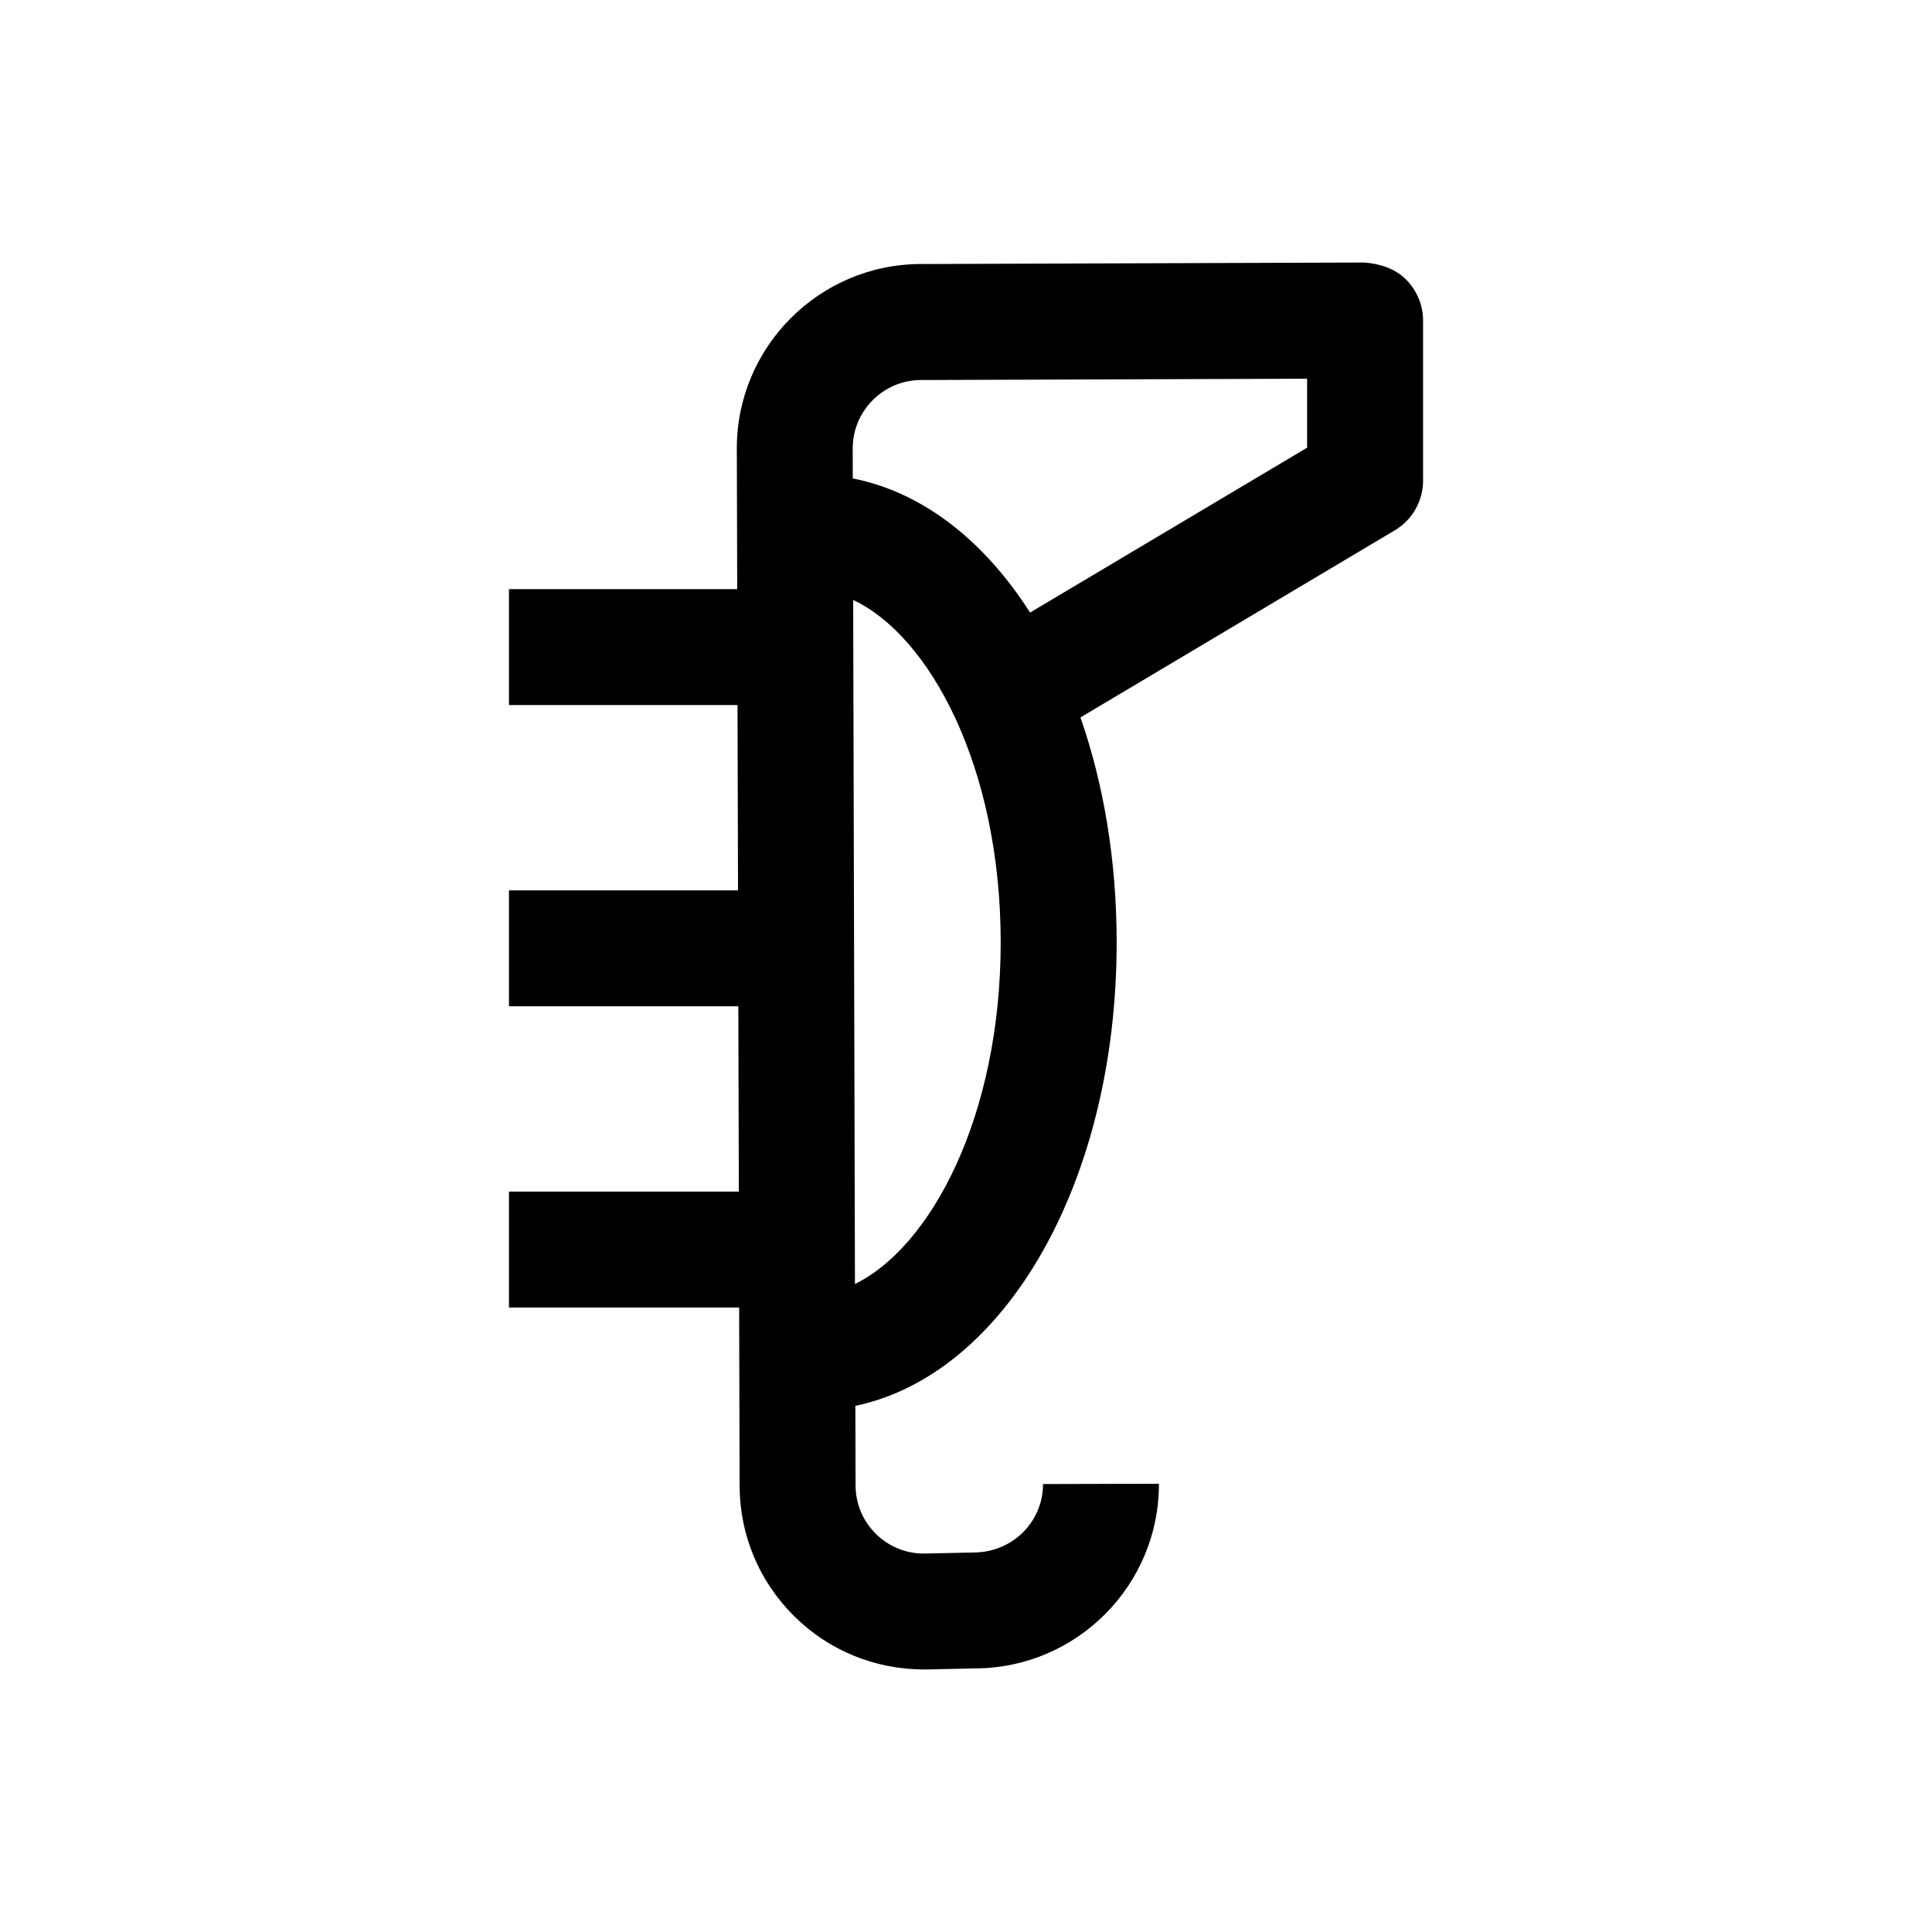
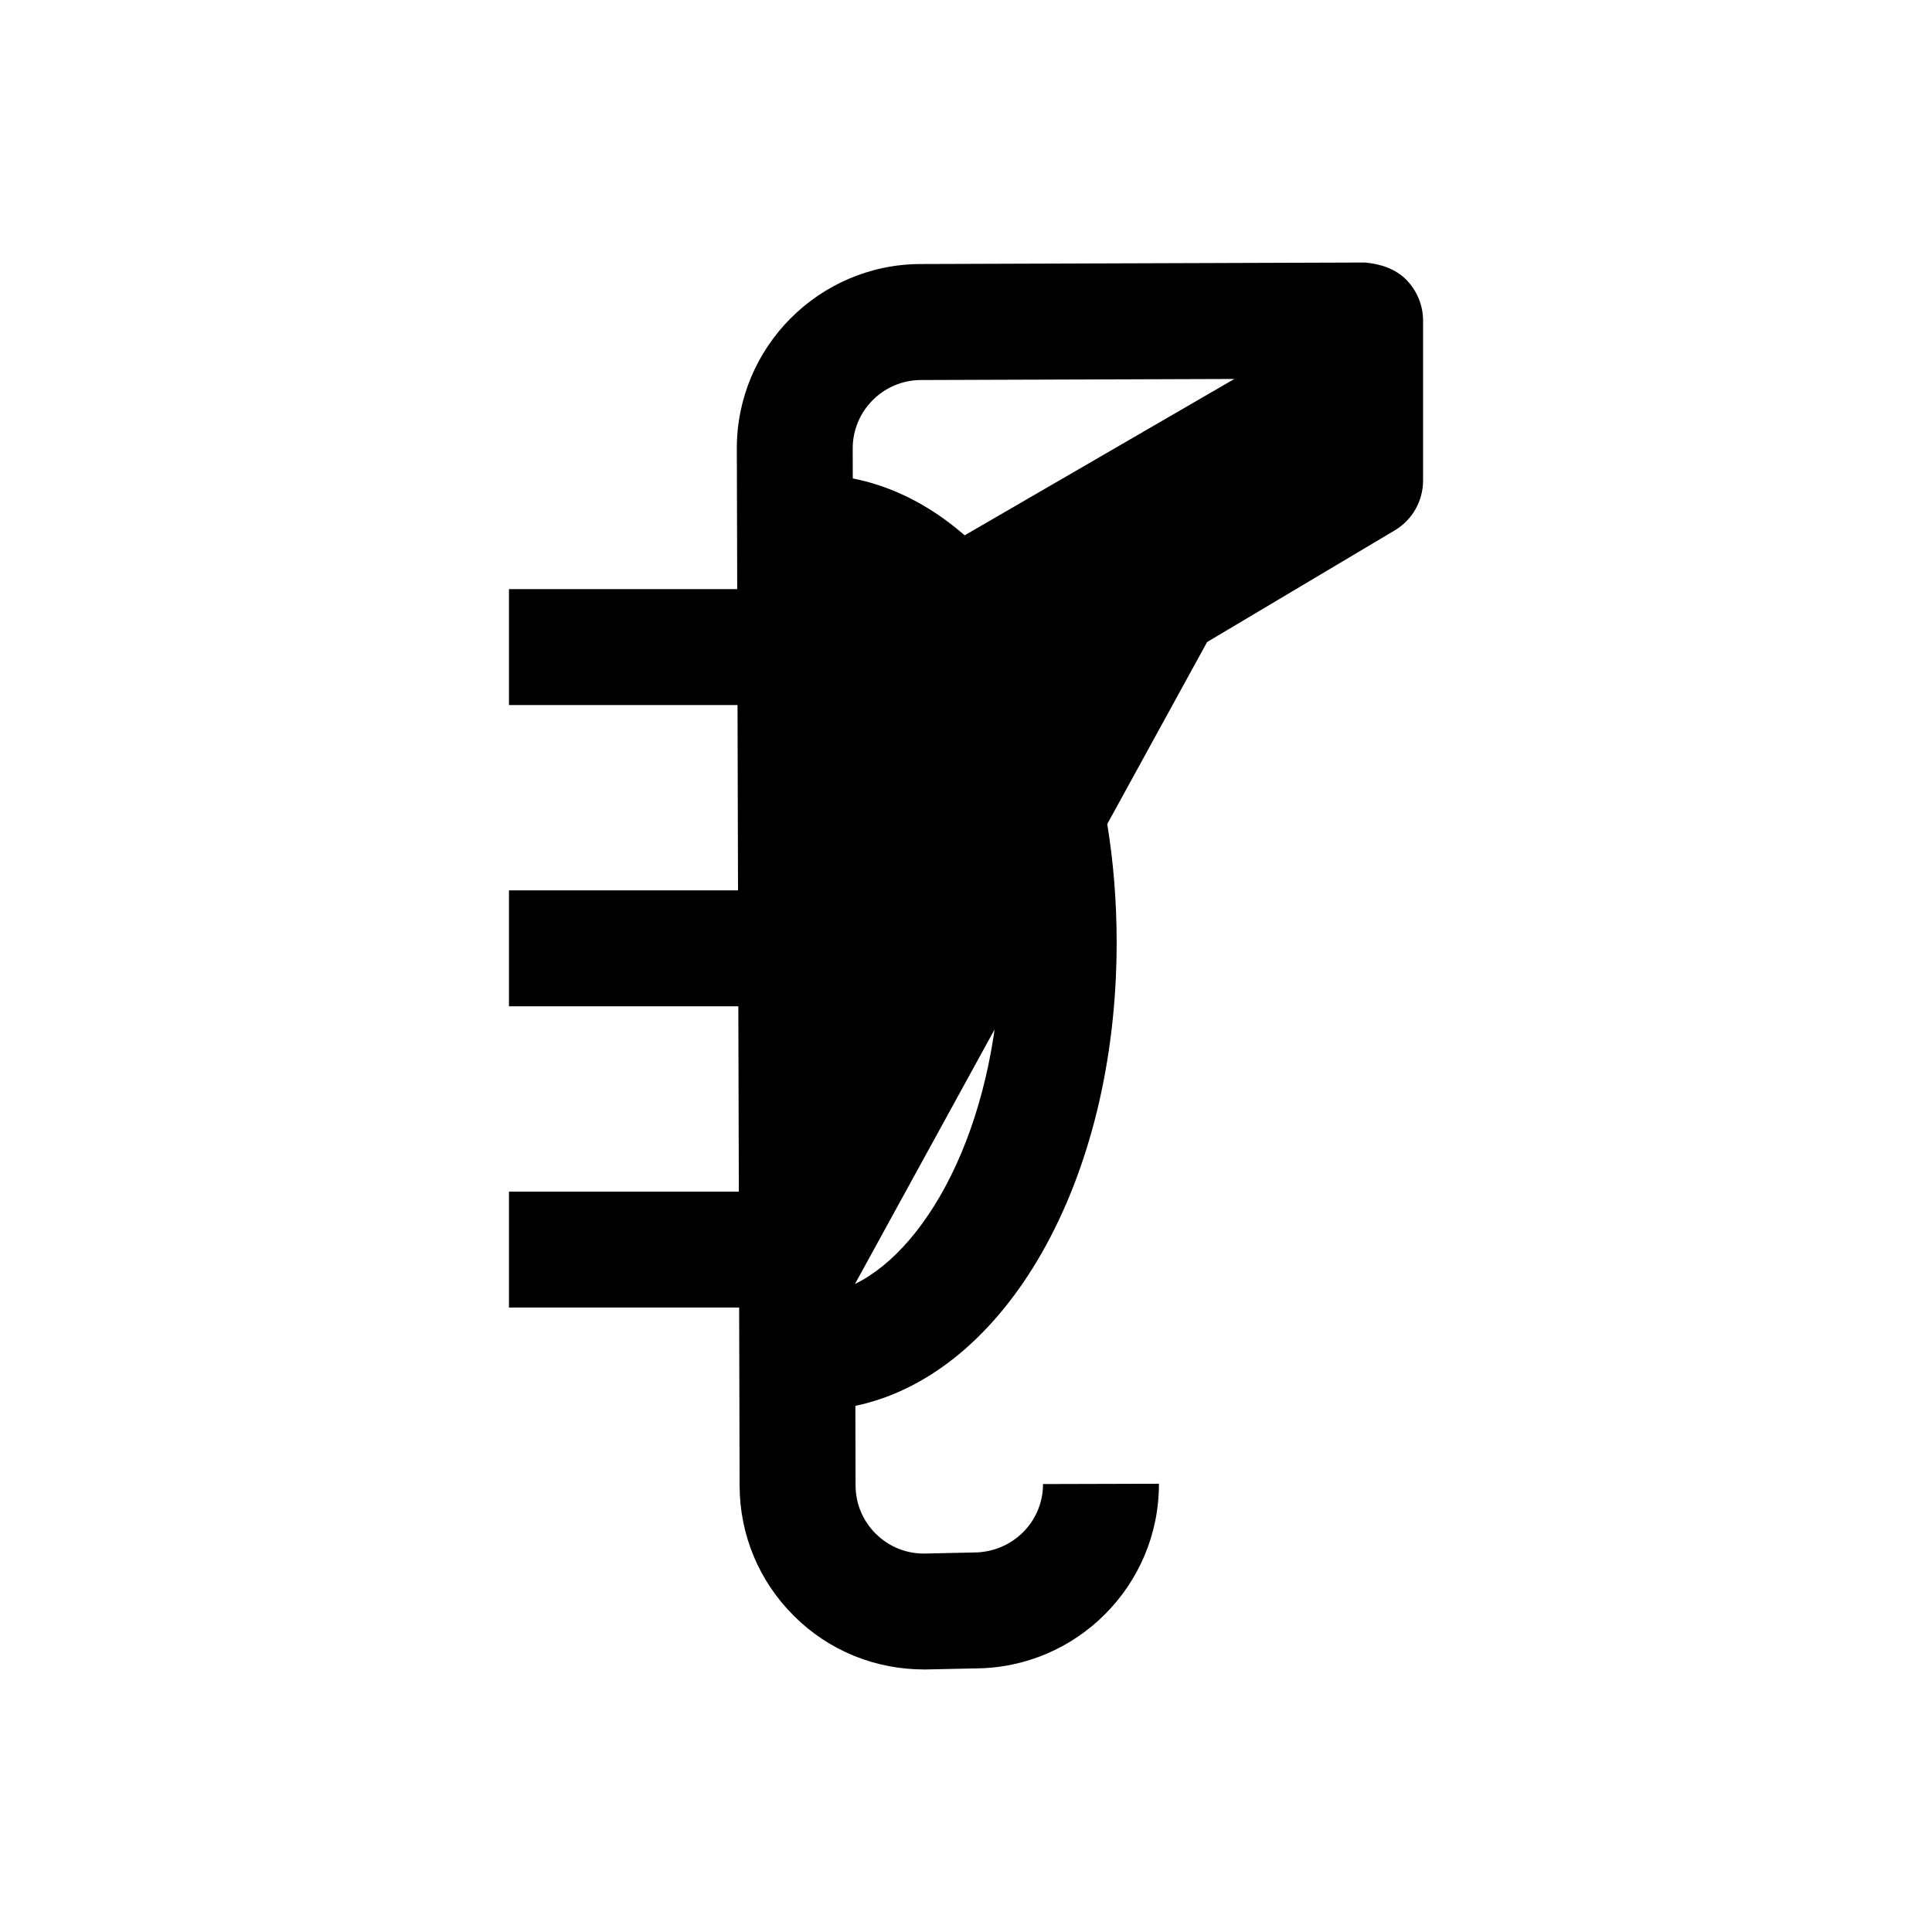
<svg xmlns="http://www.w3.org/2000/svg" version="1.1" id="Layer_1" x="0px" y="0px" width="50px" height="50px" viewBox="0 0 50 50" enable-background="new 0 0 50 50" xml:space="preserve">
-   <path d="M36.387,7.232c-0.282-0.281-0.668-0.403-1.064-0.438L23.824,6.833c-2.629,0.008-4.762,2.154-4.755,4.782l0.01,3.631h-5.907  v3h5.915l0.013,4.796h-5.928v3h5.936l0.013,4.796h-5.949v3h5.957l0.012,4.612c0.003,1.274,0.502,2.471,1.406,3.37  c0.899,0.895,2.091,1.386,3.385,1.386c0.006,0,0.012,0,0.018,0l1.287-0.028c2.629-0.008,4.762-2.152,4.756-4.779l-3,0.008  c0.002,0.974-0.789,1.769-1.792,1.771l-1.287,0.028c-0.002,0-0.004,0-0.006,0c-0.469,0-0.911-0.183-1.245-0.515  c-0.335-0.332-0.52-0.776-0.521-1.25l-0.005-2.058c3.868-0.81,6.762-5.78,6.762-11.994c0-2.124-0.337-4.104-0.937-5.822l8.135-4.842  c0.455-0.271,0.732-0.76,0.732-1.289V8.293C36.828,7.896,36.668,7.514,36.387,7.232z M22.126,33.23L22.08,15.527  c1.968,0.922,3.818,4.301,3.818,8.864C25.896,28.917,24.077,32.277,22.126,33.23z M33.828,11.586l-7.17,4.267  c-1.192-1.867-2.786-3.117-4.588-3.471l-0.002-0.773c-0.002-0.975,0.789-1.771,1.765-1.774l9.995-0.034V11.586L33.828,11.586z" />
+   <path d="M36.387,7.232c-0.282-0.281-0.668-0.403-1.064-0.438L23.824,6.833c-2.629,0.008-4.762,2.154-4.755,4.782l0.01,3.631h-5.907  v3h5.915l0.013,4.796h-5.928v3h5.936l0.013,4.796h-5.949v3h5.957l0.012,4.612c0.003,1.274,0.502,2.471,1.406,3.37  c0.899,0.895,2.091,1.386,3.385,1.386c0.006,0,0.012,0,0.018,0l1.287-0.028c2.629-0.008,4.762-2.152,4.756-4.779l-3,0.008  c0.002,0.974-0.789,1.769-1.792,1.771l-1.287,0.028c-0.002,0-0.004,0-0.006,0c-0.469,0-0.911-0.183-1.245-0.515  c-0.335-0.332-0.52-0.776-0.521-1.25l-0.005-2.058c3.868-0.81,6.762-5.78,6.762-11.994c0-2.124-0.337-4.104-0.937-5.822l8.135-4.842  c0.455-0.271,0.732-0.76,0.732-1.289V8.293C36.828,7.896,36.668,7.514,36.387,7.232z L22.08,15.527  c1.968,0.922,3.818,4.301,3.818,8.864C25.896,28.917,24.077,32.277,22.126,33.23z M33.828,11.586l-7.17,4.267  c-1.192-1.867-2.786-3.117-4.588-3.471l-0.002-0.773c-0.002-0.975,0.789-1.771,1.765-1.774l9.995-0.034V11.586L33.828,11.586z" />
</svg>